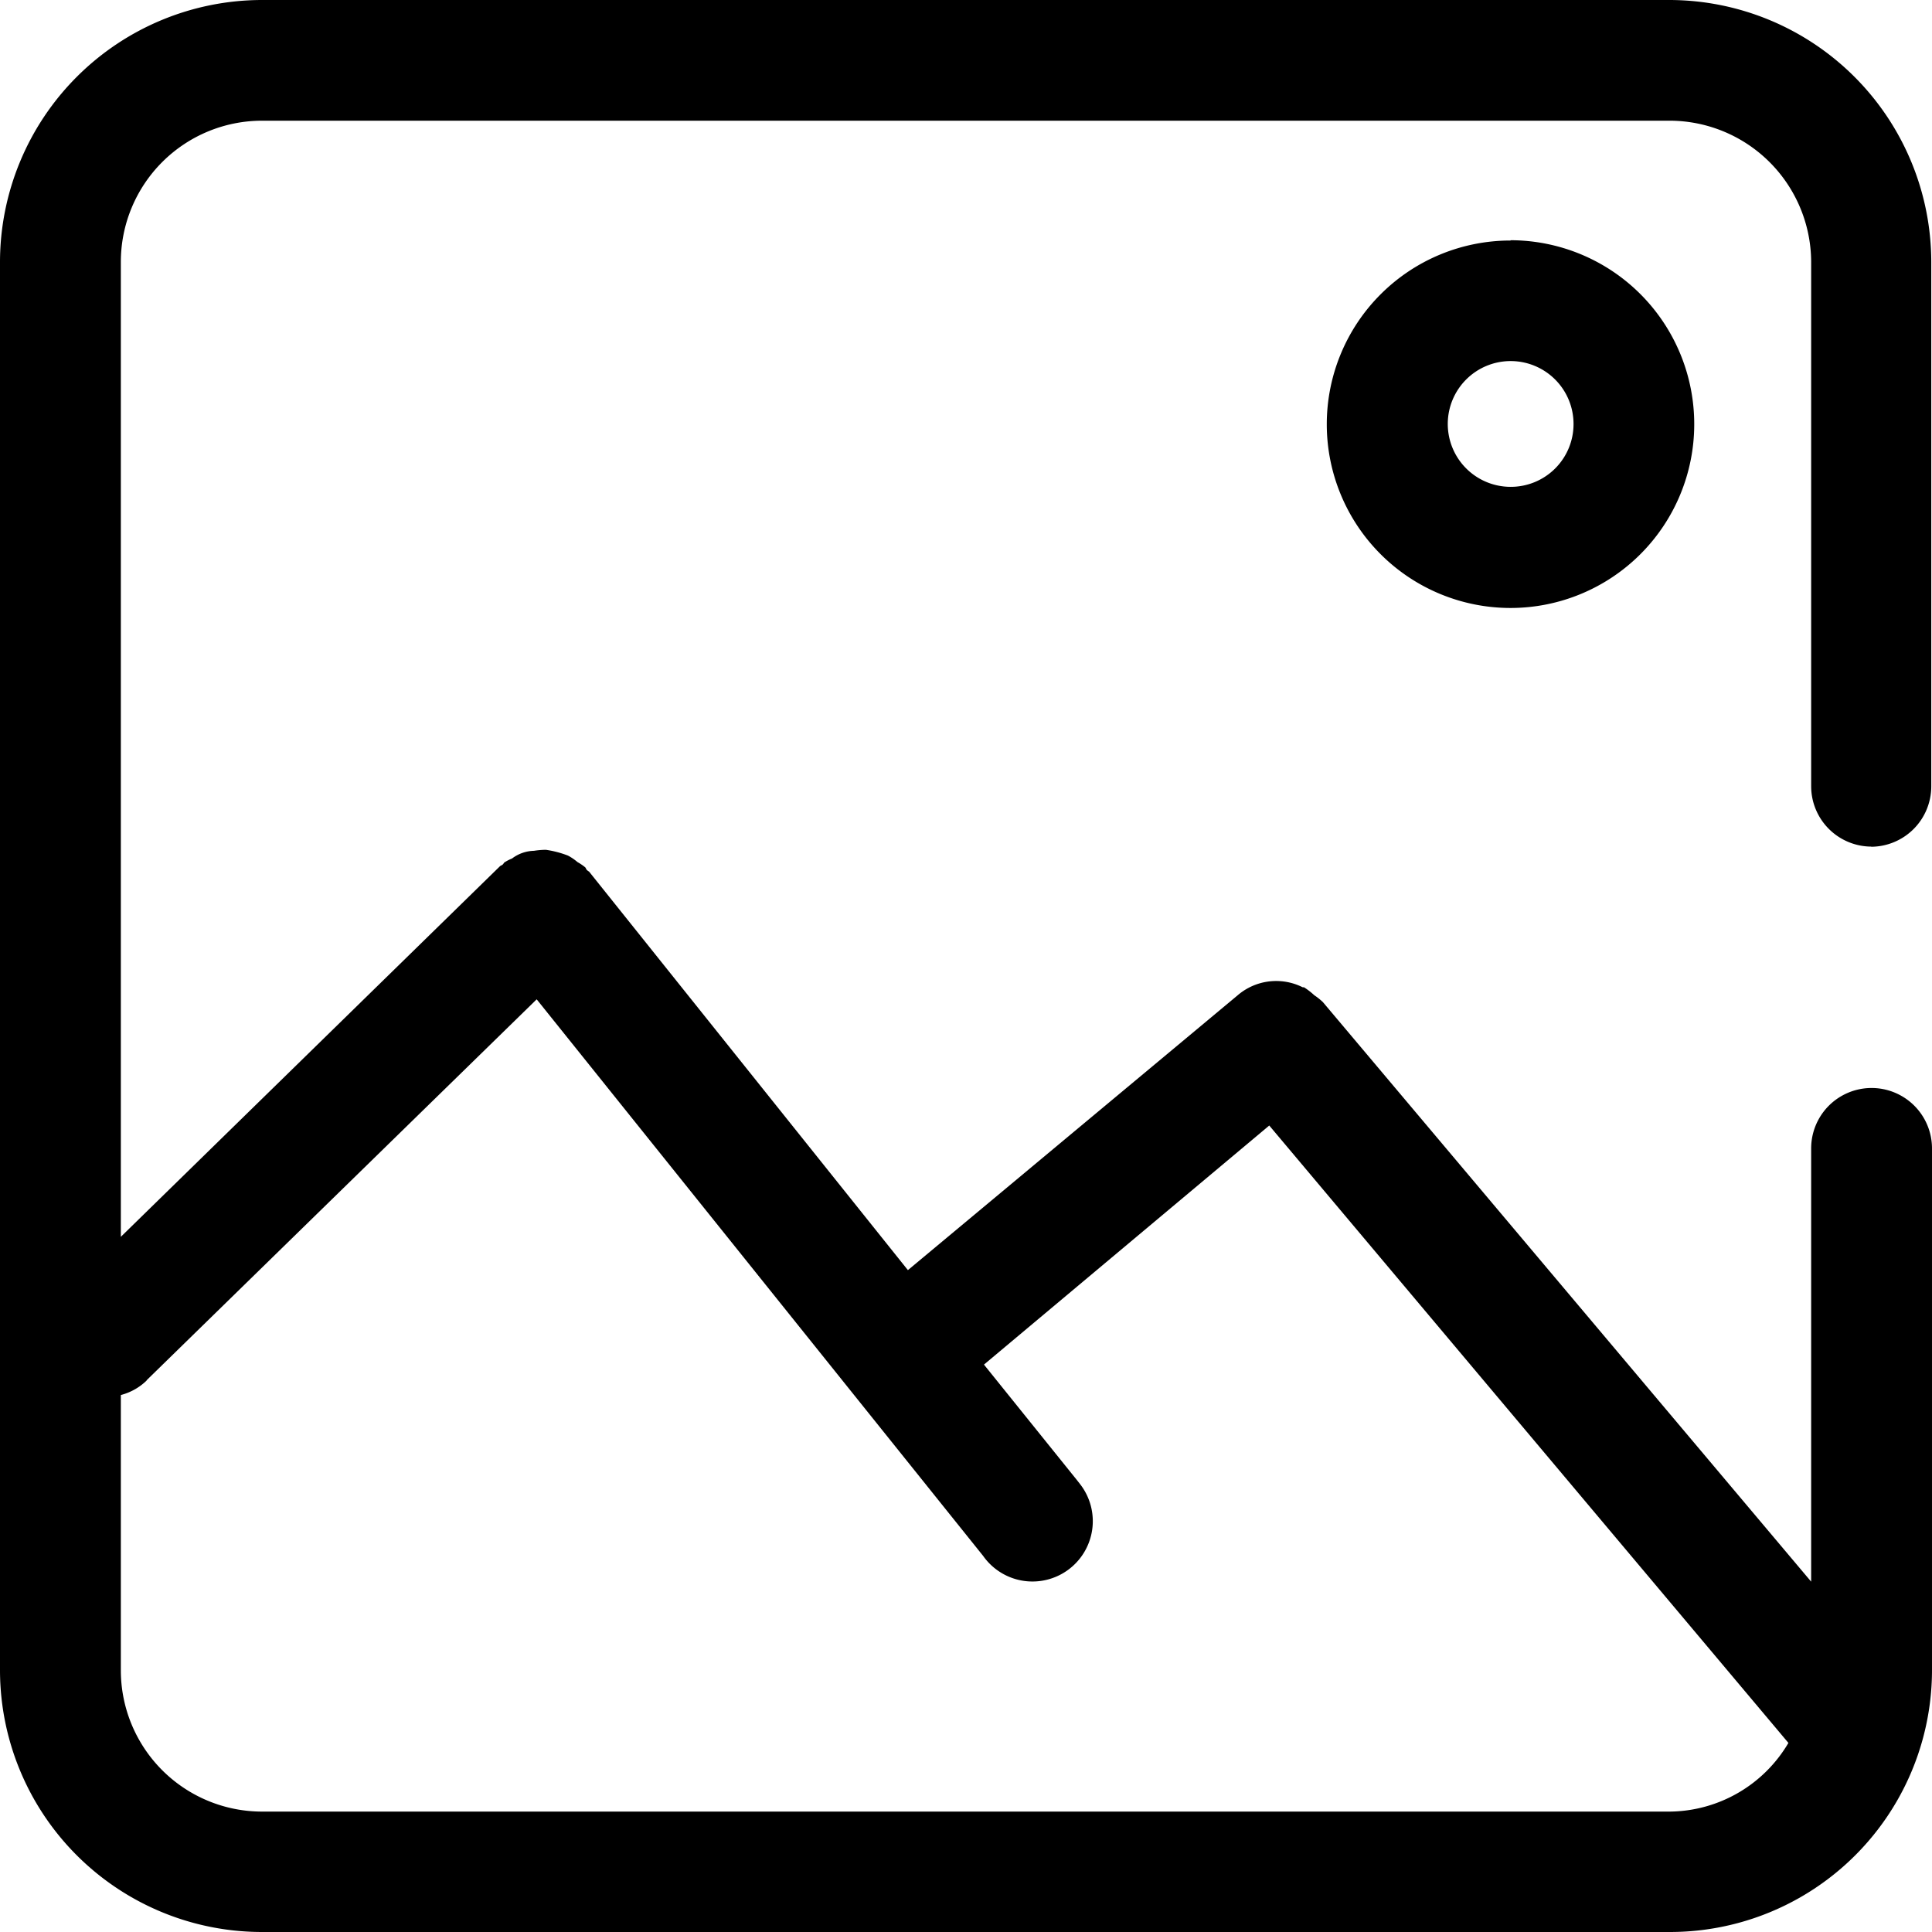
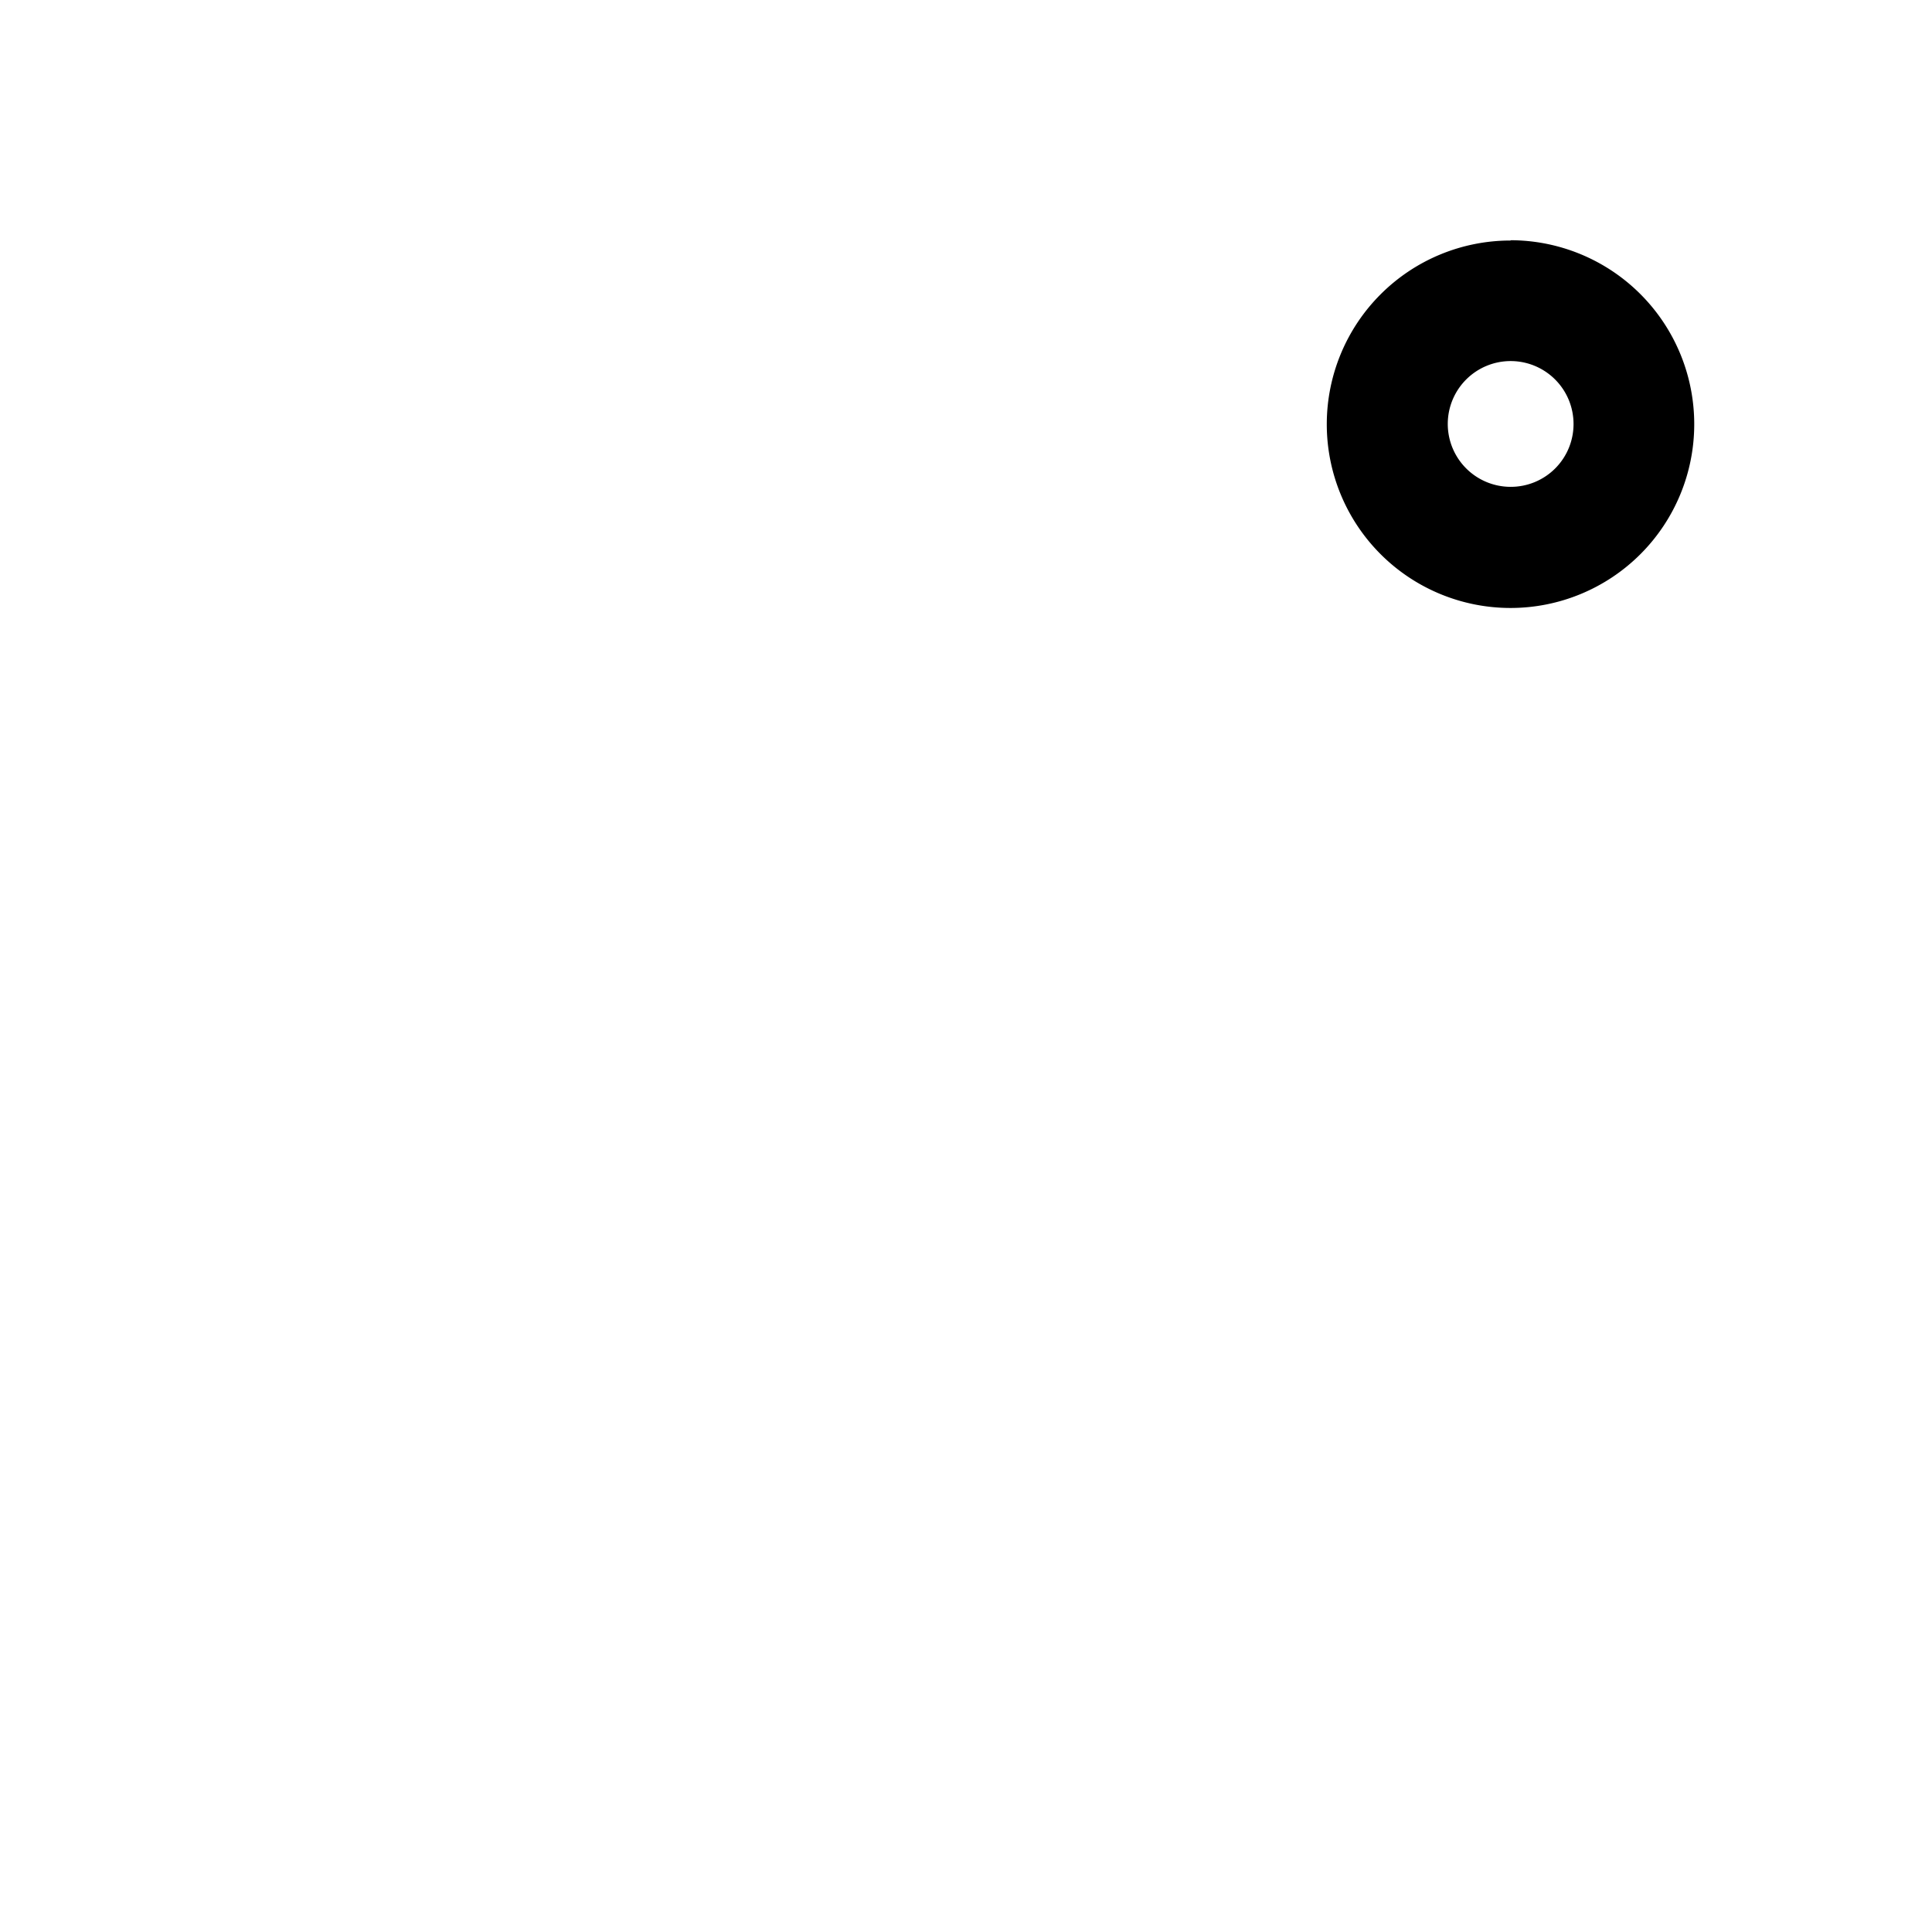
<svg xmlns="http://www.w3.org/2000/svg" t="1722836793433" viewBox="0 0 1024 1024" width="32" height="32">
-   <path d="M77.718 731.56l206.735-201.897 236.609 294.974a31.978 31.978 0 1 0 51.761-37.553l-1.843-2.381-49.457-61.437 151.212-126.714 275.161 327.228a73.801 73.801 0 0 1-62.742 36.401H138.924a74.876 74.876 0 0 1-74.876-74.876v-145.913a30.718 30.718 0 0 0 13.67-7.68m913.874-282.917a32.024 32.024 0 0 0 32.024-32.024V138.847A139.001 139.001 0 0 0 885.153 0H138.924A139.001 139.001 0 0 0 0 138.924v746.228a138.847 138.847 0 0 0 138.924 138.847h746.151a138.847 138.847 0 0 0 138.924-138.847v-276.466a32.024 32.024 0 0 0-64.048 0v229.621l-258.803-307.185a33.33 33.33 0 0 0-4.531-3.609 38.398 38.398 0 0 0-5.453-4.224 2.457 2.457 0 0 0-0.691 0 31.333 31.333 0 0 0-34.481 4.224L481.205 673.195l-168.952-211.189s-0.845-0.538-1.229-0.922-0.461-0.998-0.845-1.382a27.186 27.186 0 0 0-4.07-2.765 28.107 28.107 0 0 0-5.069-3.456 53.757 53.757 0 0 0-11.75-3.072 43.543 43.543 0 0 0-6.297 0.538 19.967 19.967 0 0 0-11.596 4.07 23.653 23.653 0 0 0-4.147 2.15s-0.538 0.845-0.922 1.152-0.998 0.461-1.382 0.845L64.048 655.532V138.847a74.876 74.876 0 0 1 74.876-74.876h746.151a75.107 75.107 0 0 1 74.876 74.876v277.849a32.024 32.024 0 0 0 32.024 32.024" />
  <path d="M800.6 258.035a33.33 33.33 0 1 1 33.406-33.33 33.253 33.253 0 0 1-33.406 33.33m0-130.553a97.378 97.378 0 1 0 97.378 97.454 97.454 97.454 0 0 0-97.301-97.608" />
</svg>